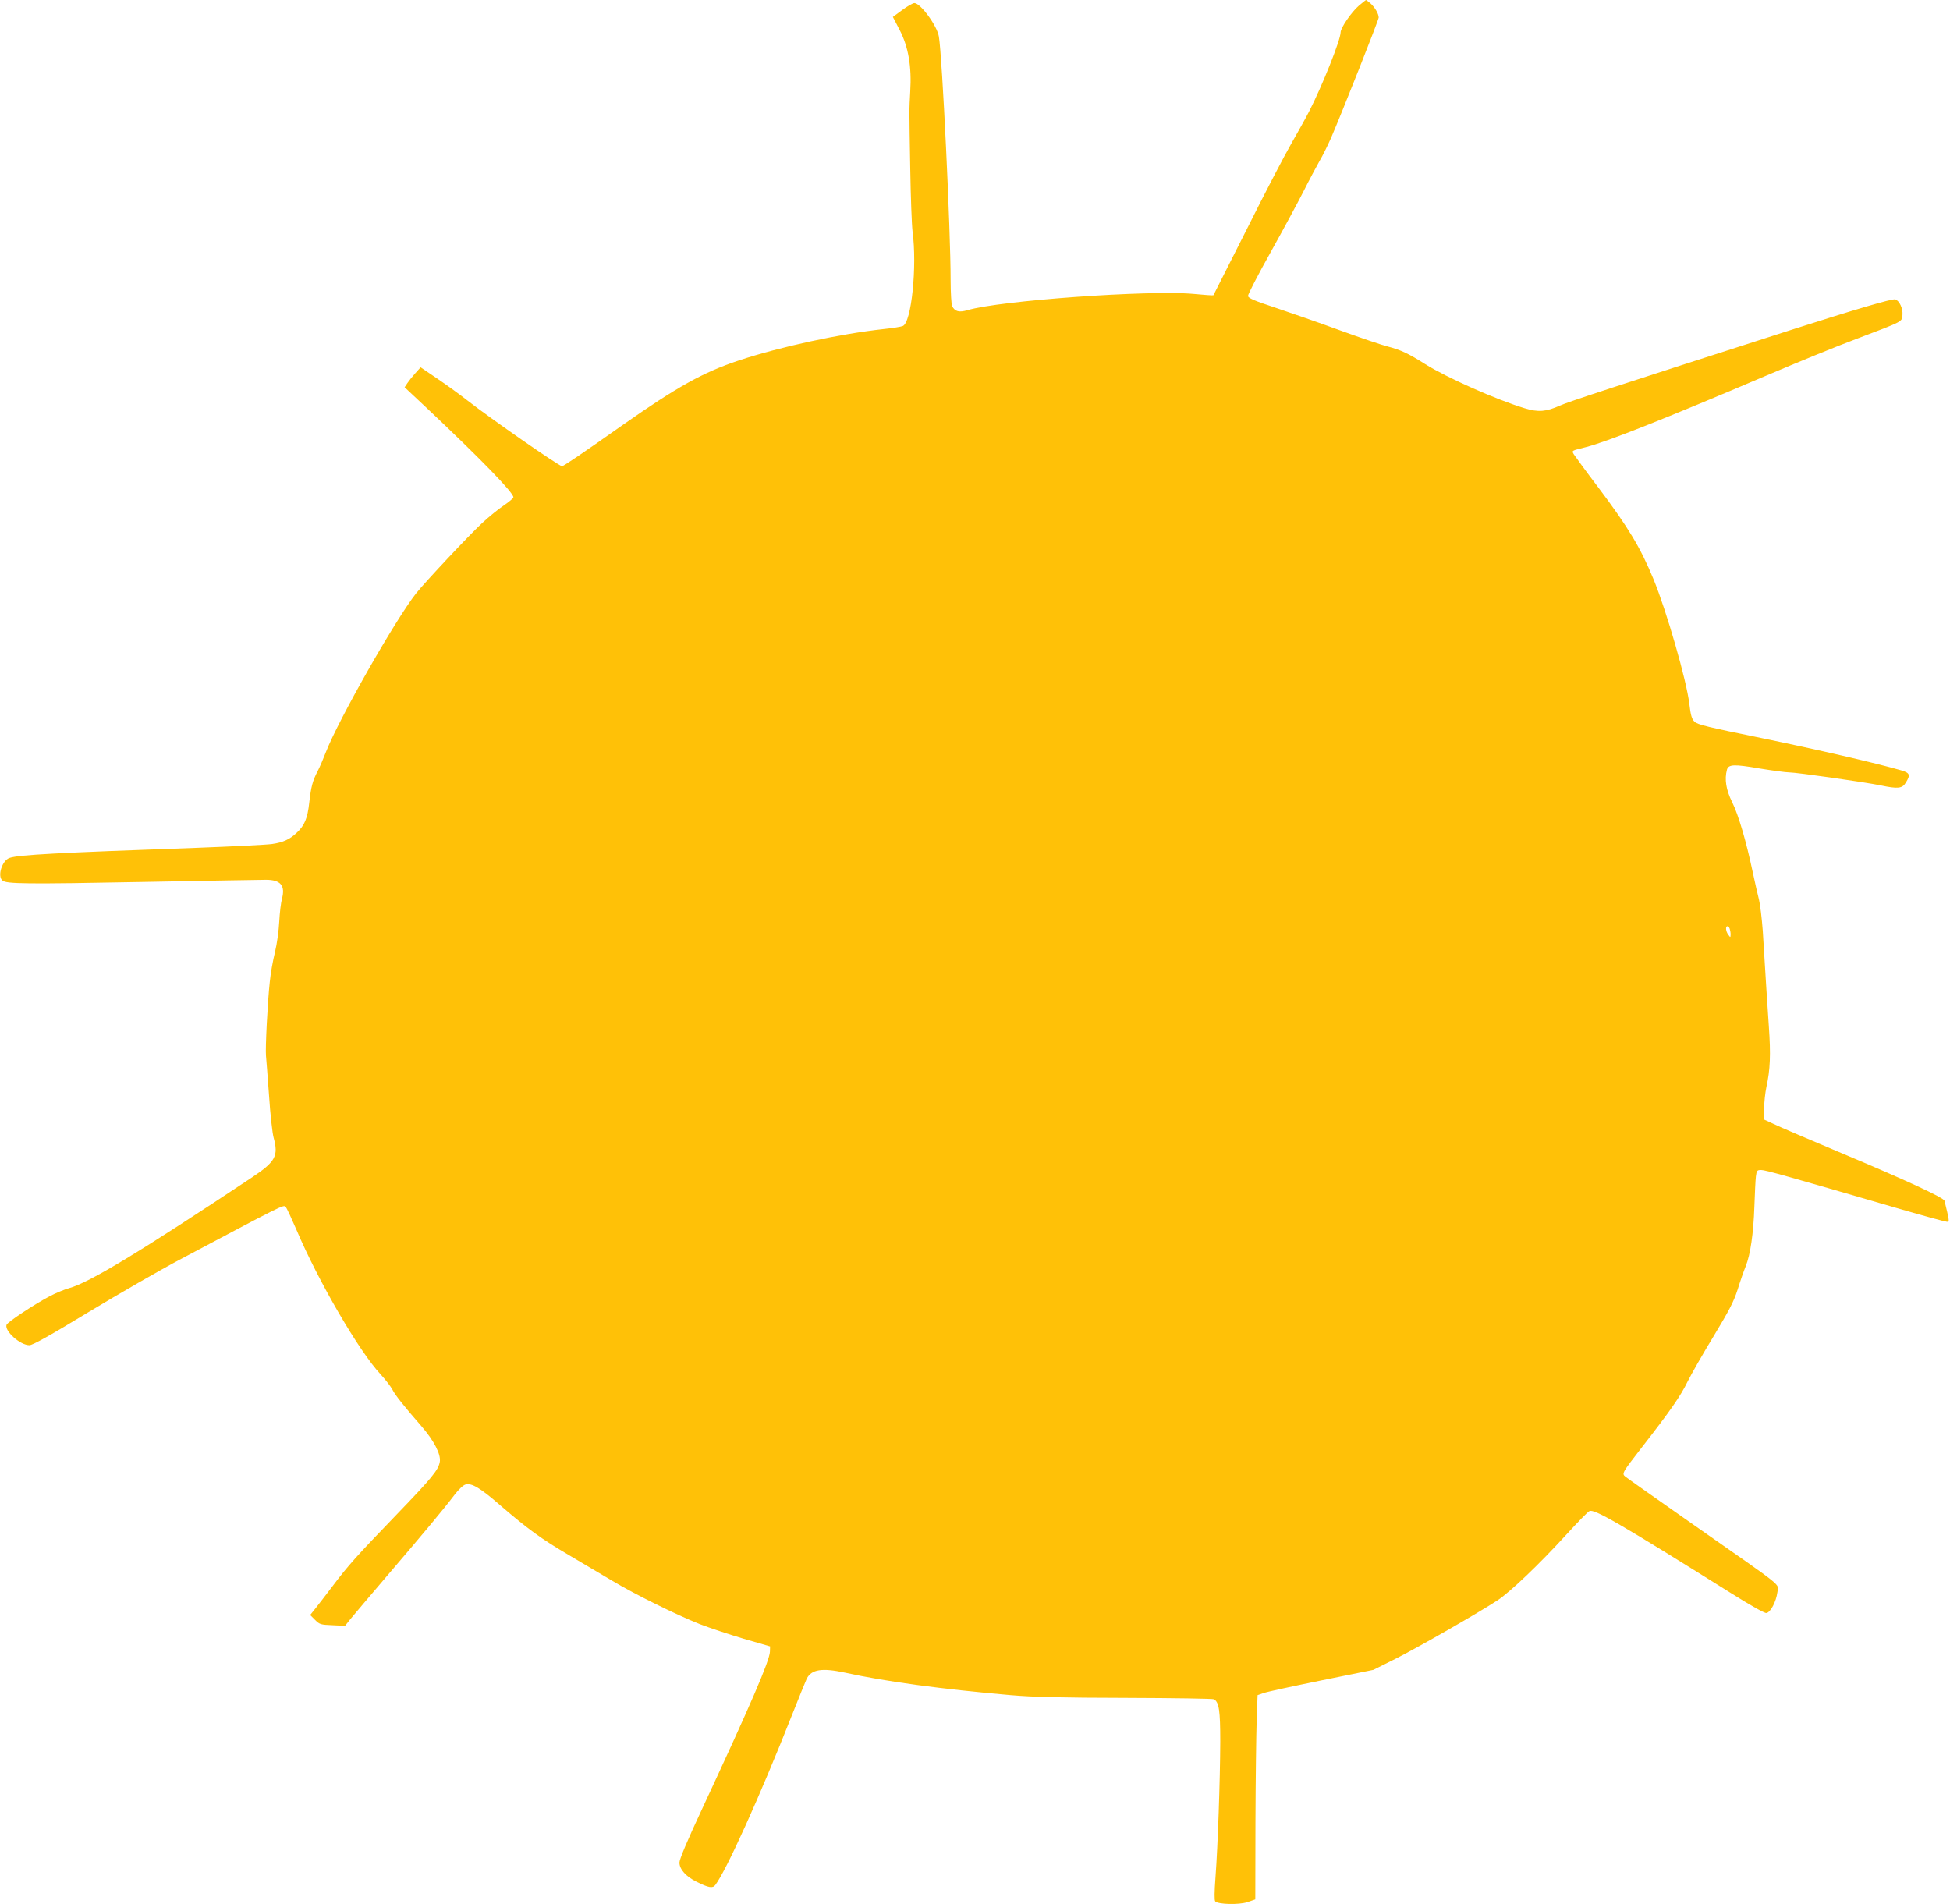
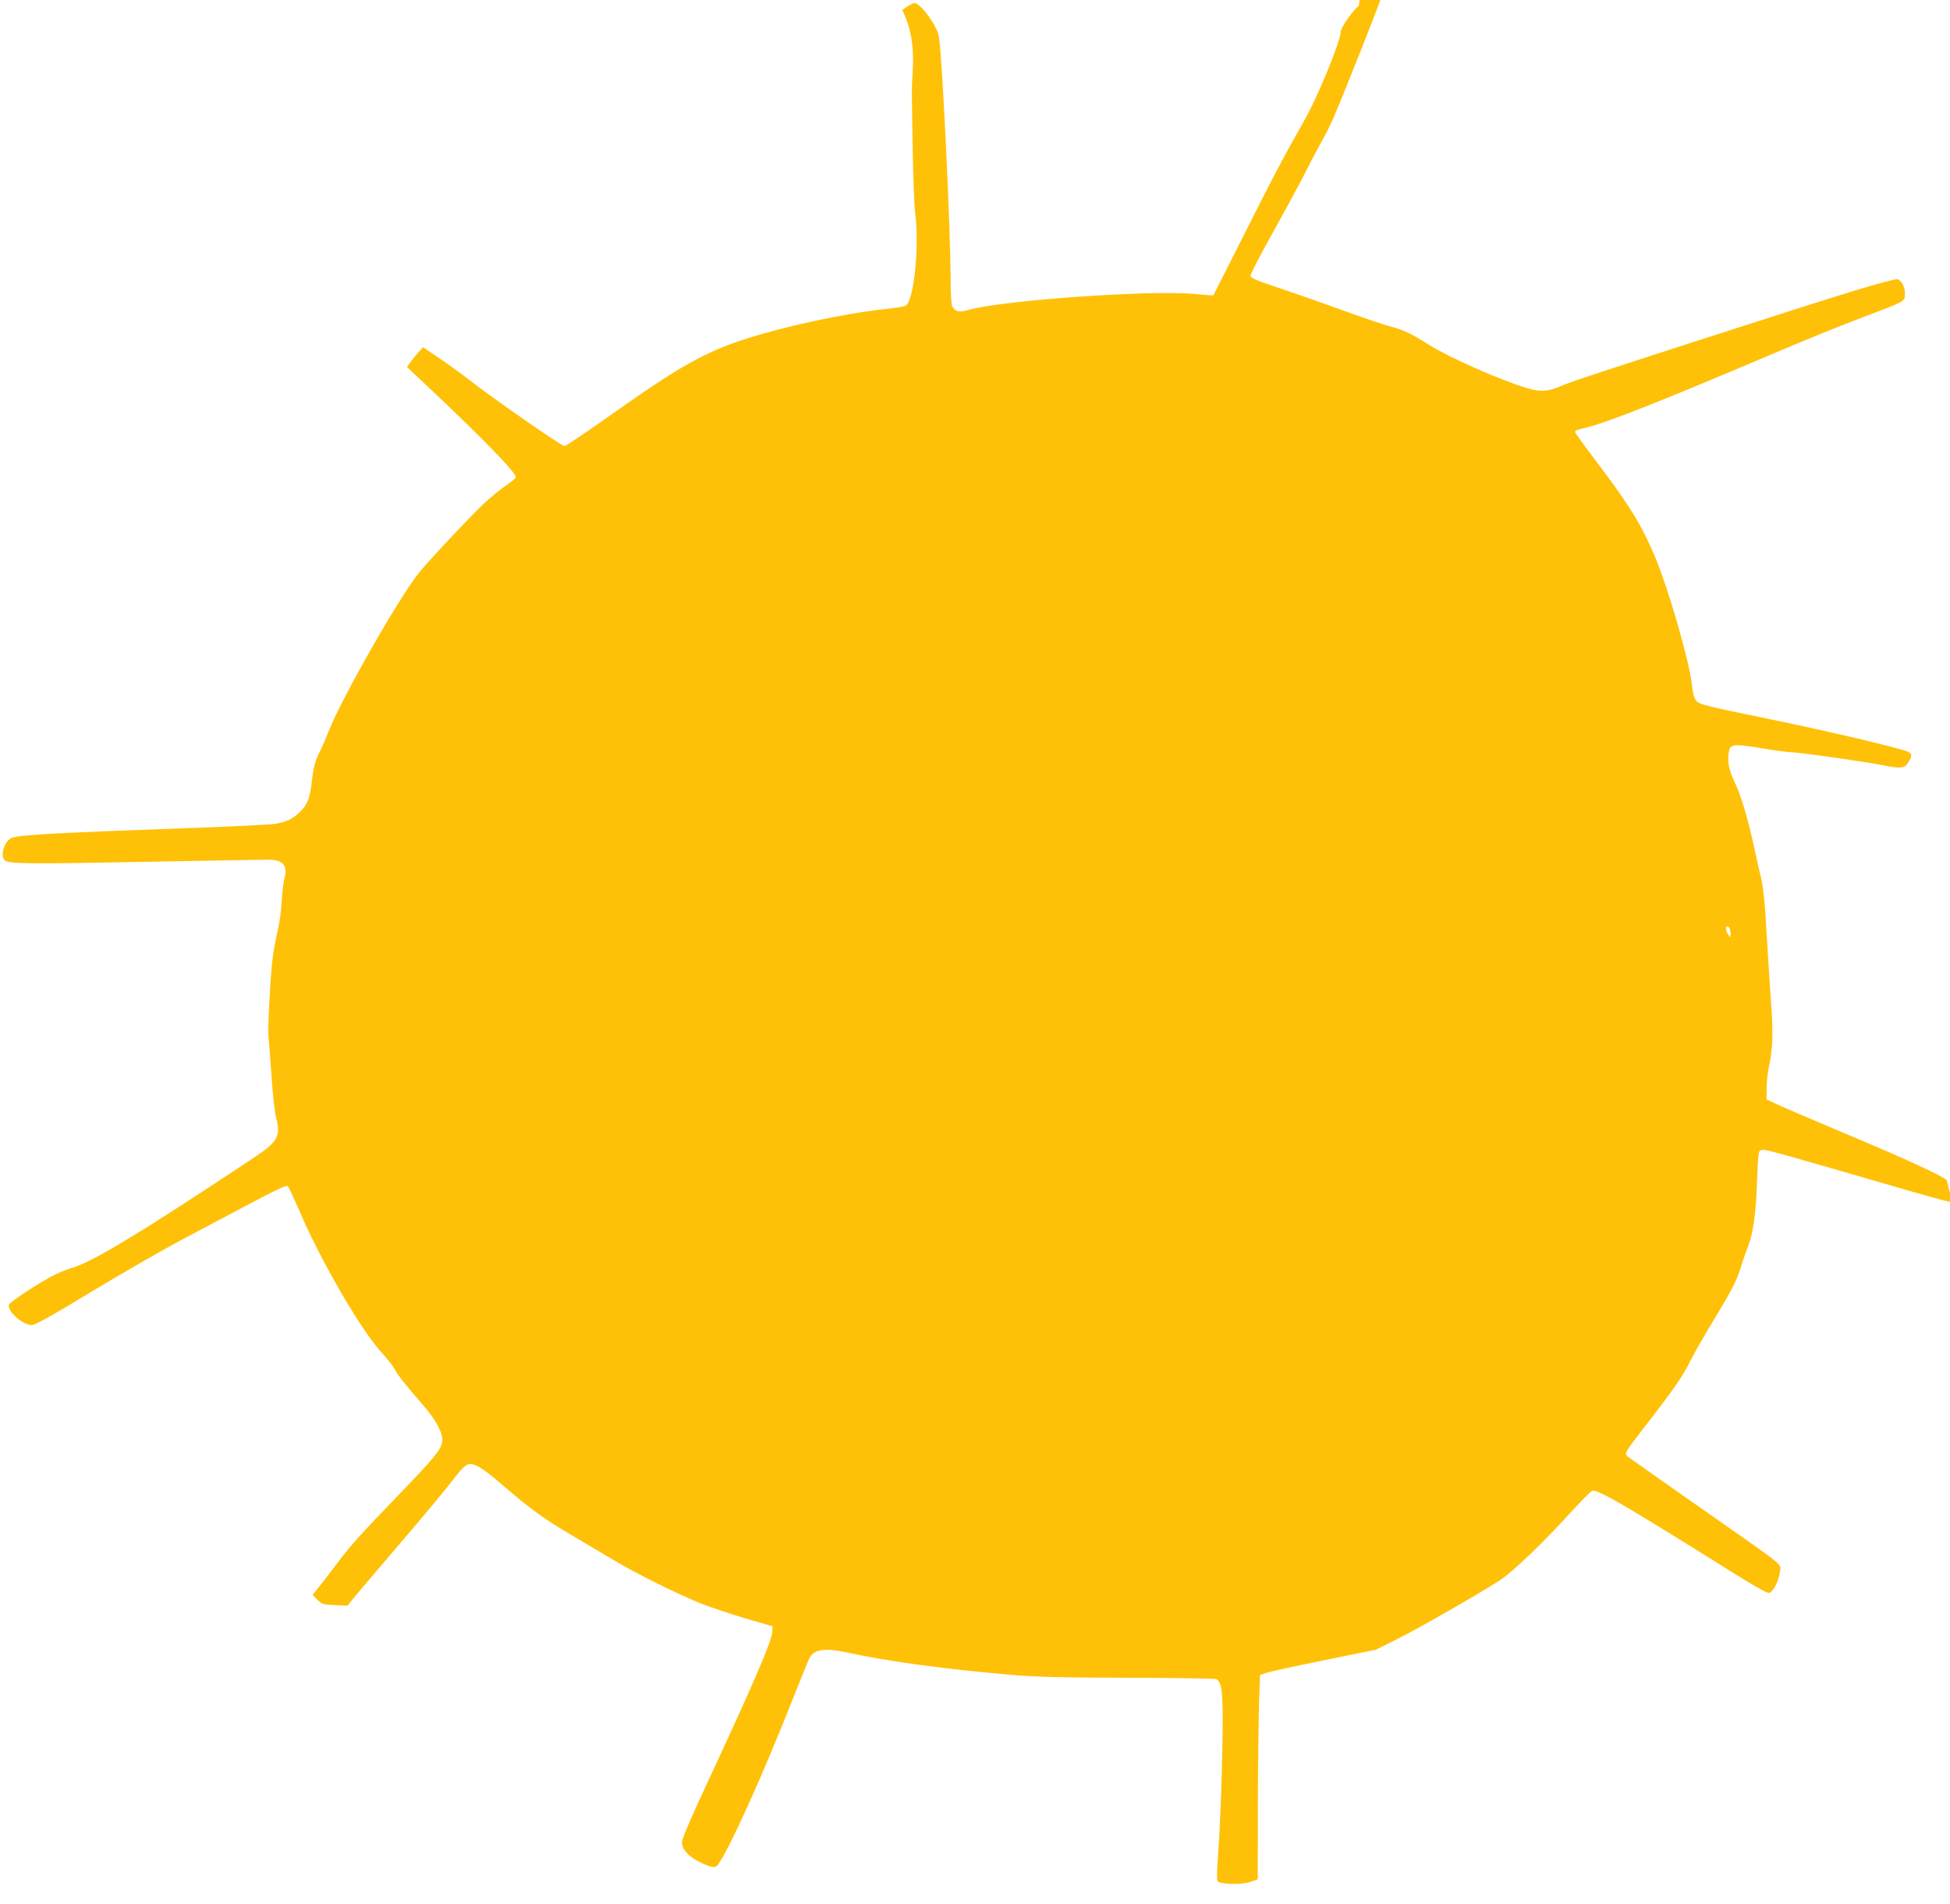
<svg xmlns="http://www.w3.org/2000/svg" version="1.0" width="1280pt" height="1250pt" viewBox="0 0 1280 1250" preserveAspectRatio="xMidYMid meet">
  <g transform="translate(0,1250) scale(0.1,-0.1)" fill="#ffc107" stroke="none">
-     <path d="M8920 12463 c-49 -42 -120 -146 -120 -175 0 -49 -120 -350 -206 -518 -24 -47 -78 -143 -119 -215 -41 -71 -173 -323 -291 -560 -119 -236 -218 -431 -219 -433 -2 -2 -61 2 -133 9 -294 26 -1272 -44 -1481 -107 -56 -16 -82 -9 -101 26 -5 10 -10 87 -10 172 0 329 -55 1468 -77 1598 -12 72 -121 220 -161 220 -10 0 -46 -21 -80 -46 l-61 -45 45 -87 c57 -110 79 -240 69 -402 -7 -131 -7 -100 0 -505 3 -187 10 -373 15 -413 31 -230 -7 -600 -64 -622 -12 -5 -68 -14 -126 -20 -286 -31 -682 -117 -950 -206 -235 -78 -405 -173 -763 -424 -275 -194 -388 -270 -398 -270 -19 0 -464 309 -619 430 -47 37 -135 101 -197 143 l-112 76 -35 -39 c-19 -21 -42 -50 -52 -65 l-18 -27 145 -136 c355 -335 569 -555 569 -586 0 -6 -28 -30 -62 -53 -35 -23 -100 -76 -145 -118 -85 -79 -373 -386 -431 -459 -138 -175 -511 -832 -592 -1041 -17 -44 -41 -100 -54 -125 -34 -65 -44 -103 -56 -208 -11 -103 -31 -151 -82 -198 -46 -44 -91 -64 -162 -74 -33 -5 -254 -16 -491 -25 -929 -33 -1169 -46 -1231 -66 -50 -15 -83 -120 -48 -149 26 -22 153 -24 929 -9 413 8 773 14 801 14 96 0 128 -38 105 -124 -7 -25 -15 -93 -18 -151 -3 -59 -15 -147 -28 -200 -13 -52 -29 -140 -34 -195 -14 -125 -30 -438 -25 -485 2 -19 11 -136 20 -260 8 -124 22 -248 30 -277 33 -121 13 -158 -141 -261 -737 -490 -1067 -690 -1200 -727 -33 -9 -92 -34 -130 -54 -107 -57 -275 -169 -282 -187 -15 -40 89 -134 150 -134 21 0 131 61 391 219 199 120 471 277 606 348 663 352 671 356 685 342 7 -8 38 -75 70 -149 143 -338 413 -802 554 -952 32 -35 66 -79 76 -98 18 -36 74 -107 190 -240 83 -95 130 -186 122 -235 -9 -54 -50 -104 -282 -345 -267 -277 -320 -336 -423 -473 -45 -59 -96 -126 -114 -148 l-32 -40 32 -32 c30 -30 37 -32 115 -35 l82 -4 35 44 c19 23 127 151 240 283 233 272 374 441 443 532 29 38 58 65 74 69 40 10 96 -23 228 -138 179 -154 269 -220 448 -325 89 -53 218 -129 287 -170 147 -88 420 -223 574 -284 59 -23 188 -66 285 -95 l176 -51 -1 -34 c-2 -60 -126 -347 -443 -1028 -100 -214 -151 -335 -151 -357 0 -44 43 -92 112 -126 80 -40 106 -44 123 -22 72 94 295 587 502 1112 47 119 92 229 99 244 31 60 100 71 249 39 273 -60 641 -109 1090 -148 154 -13 328 -17 760 -18 308 -1 567 -5 574 -9 33 -21 41 -72 41 -278 -1 -256 -16 -686 -31 -886 -8 -103 -8 -157 -2 -163 20 -20 156 -23 211 -5 l52 18 1 506 c1 279 5 581 8 671 l6 164 40 14 c22 8 193 45 380 83 l340 69 150 75 c152 77 539 299 666 382 84 56 273 236 450 430 73 80 141 150 152 155 30 17 196 -79 932 -540 124 -78 218 -131 230 -129 27 4 64 75 72 136 7 60 60 16 -527 427 -250 175 -463 325 -472 333 -23 19 -18 27 102 182 195 250 262 347 307 440 26 52 103 187 172 300 100 166 131 224 157 305 17 55 41 124 53 153 31 77 51 216 57 392 3 85 7 174 10 198 5 39 8 42 35 42 27 0 156 -36 908 -255 162 -47 302 -85 311 -85 15 0 15 5 2 63 -8 34 -16 68 -18 75 -6 21 -257 137 -674 312 -211 89 -413 175 -447 192 l-63 29 0 72 c0 40 7 104 15 142 25 113 29 213 16 397 -11 163 -19 284 -40 629 -6 80 -17 173 -25 205 -8 32 -27 113 -41 180 -42 200 -93 374 -135 459 -40 81 -51 149 -34 213 10 35 46 37 213 8 86 -14 174 -26 196 -26 47 0 497 -64 599 -85 114 -24 143 -21 166 18 32 51 27 64 -32 81 -162 47 -554 137 -918 212 -348 71 -419 88 -437 107 -18 17 -25 42 -34 117 -18 154 -150 611 -235 818 -87 210 -164 338 -360 599 -84 110 -157 211 -164 222 -13 24 -16 22 80 46 138 35 518 186 1183 469 199 85 470 196 602 245 301 114 289 108 293 153 4 43 -20 94 -47 103 -19 6 -267 -67 -676 -198 -1183 -380 -1469 -474 -1525 -499 -92 -41 -142 -45 -231 -18 -186 56 -512 201 -654 290 -110 70 -160 93 -247 116 -34 8 -175 56 -313 106 -137 50 -329 117 -425 149 -134 44 -176 62 -178 76 -1 10 66 140 149 288 83 149 180 329 216 400 36 72 83 160 104 197 22 37 55 105 75 150 76 176 314 778 314 793 0 24 -25 67 -54 93 -14 12 -28 22 -29 22 -2 0 -23 -17 -47 -37z m2434 -6059 c3 -9 6 -25 6 -37 -1 -22 -1 -22 -15 -3 -17 22 -20 56 -6 56 5 0 12 -7 15 -16z" />
+     <path d="M8920 12463 c-49 -42 -120 -146 -120 -175 0 -49 -120 -350 -206 -518 -24 -47 -78 -143 -119 -215 -41 -71 -173 -323 -291 -560 -119 -236 -218 -431 -219 -433 -2 -2 -61 2 -133 9 -294 26 -1272 -44 -1481 -107 -56 -16 -82 -9 -101 26 -5 10 -10 87 -10 172 0 329 -55 1468 -77 1598 -12 72 -121 220 -161 220 -10 0 -46 -21 -80 -46 c57 -110 79 -240 69 -402 -7 -131 -7 -100 0 -505 3 -187 10 -373 15 -413 31 -230 -7 -600 -64 -622 -12 -5 -68 -14 -126 -20 -286 -31 -682 -117 -950 -206 -235 -78 -405 -173 -763 -424 -275 -194 -388 -270 -398 -270 -19 0 -464 309 -619 430 -47 37 -135 101 -197 143 l-112 76 -35 -39 c-19 -21 -42 -50 -52 -65 l-18 -27 145 -136 c355 -335 569 -555 569 -586 0 -6 -28 -30 -62 -53 -35 -23 -100 -76 -145 -118 -85 -79 -373 -386 -431 -459 -138 -175 -511 -832 -592 -1041 -17 -44 -41 -100 -54 -125 -34 -65 -44 -103 -56 -208 -11 -103 -31 -151 -82 -198 -46 -44 -91 -64 -162 -74 -33 -5 -254 -16 -491 -25 -929 -33 -1169 -46 -1231 -66 -50 -15 -83 -120 -48 -149 26 -22 153 -24 929 -9 413 8 773 14 801 14 96 0 128 -38 105 -124 -7 -25 -15 -93 -18 -151 -3 -59 -15 -147 -28 -200 -13 -52 -29 -140 -34 -195 -14 -125 -30 -438 -25 -485 2 -19 11 -136 20 -260 8 -124 22 -248 30 -277 33 -121 13 -158 -141 -261 -737 -490 -1067 -690 -1200 -727 -33 -9 -92 -34 -130 -54 -107 -57 -275 -169 -282 -187 -15 -40 89 -134 150 -134 21 0 131 61 391 219 199 120 471 277 606 348 663 352 671 356 685 342 7 -8 38 -75 70 -149 143 -338 413 -802 554 -952 32 -35 66 -79 76 -98 18 -36 74 -107 190 -240 83 -95 130 -186 122 -235 -9 -54 -50 -104 -282 -345 -267 -277 -320 -336 -423 -473 -45 -59 -96 -126 -114 -148 l-32 -40 32 -32 c30 -30 37 -32 115 -35 l82 -4 35 44 c19 23 127 151 240 283 233 272 374 441 443 532 29 38 58 65 74 69 40 10 96 -23 228 -138 179 -154 269 -220 448 -325 89 -53 218 -129 287 -170 147 -88 420 -223 574 -284 59 -23 188 -66 285 -95 l176 -51 -1 -34 c-2 -60 -126 -347 -443 -1028 -100 -214 -151 -335 -151 -357 0 -44 43 -92 112 -126 80 -40 106 -44 123 -22 72 94 295 587 502 1112 47 119 92 229 99 244 31 60 100 71 249 39 273 -60 641 -109 1090 -148 154 -13 328 -17 760 -18 308 -1 567 -5 574 -9 33 -21 41 -72 41 -278 -1 -256 -16 -686 -31 -886 -8 -103 -8 -157 -2 -163 20 -20 156 -23 211 -5 l52 18 1 506 c1 279 5 581 8 671 l6 164 40 14 c22 8 193 45 380 83 l340 69 150 75 c152 77 539 299 666 382 84 56 273 236 450 430 73 80 141 150 152 155 30 17 196 -79 932 -540 124 -78 218 -131 230 -129 27 4 64 75 72 136 7 60 60 16 -527 427 -250 175 -463 325 -472 333 -23 19 -18 27 102 182 195 250 262 347 307 440 26 52 103 187 172 300 100 166 131 224 157 305 17 55 41 124 53 153 31 77 51 216 57 392 3 85 7 174 10 198 5 39 8 42 35 42 27 0 156 -36 908 -255 162 -47 302 -85 311 -85 15 0 15 5 2 63 -8 34 -16 68 -18 75 -6 21 -257 137 -674 312 -211 89 -413 175 -447 192 l-63 29 0 72 c0 40 7 104 15 142 25 113 29 213 16 397 -11 163 -19 284 -40 629 -6 80 -17 173 -25 205 -8 32 -27 113 -41 180 -42 200 -93 374 -135 459 -40 81 -51 149 -34 213 10 35 46 37 213 8 86 -14 174 -26 196 -26 47 0 497 -64 599 -85 114 -24 143 -21 166 18 32 51 27 64 -32 81 -162 47 -554 137 -918 212 -348 71 -419 88 -437 107 -18 17 -25 42 -34 117 -18 154 -150 611 -235 818 -87 210 -164 338 -360 599 -84 110 -157 211 -164 222 -13 24 -16 22 80 46 138 35 518 186 1183 469 199 85 470 196 602 245 301 114 289 108 293 153 4 43 -20 94 -47 103 -19 6 -267 -67 -676 -198 -1183 -380 -1469 -474 -1525 -499 -92 -41 -142 -45 -231 -18 -186 56 -512 201 -654 290 -110 70 -160 93 -247 116 -34 8 -175 56 -313 106 -137 50 -329 117 -425 149 -134 44 -176 62 -178 76 -1 10 66 140 149 288 83 149 180 329 216 400 36 72 83 160 104 197 22 37 55 105 75 150 76 176 314 778 314 793 0 24 -25 67 -54 93 -14 12 -28 22 -29 22 -2 0 -23 -17 -47 -37z m2434 -6059 c3 -9 6 -25 6 -37 -1 -22 -1 -22 -15 -3 -17 22 -20 56 -6 56 5 0 12 -7 15 -16z" />
  </g>
</svg>